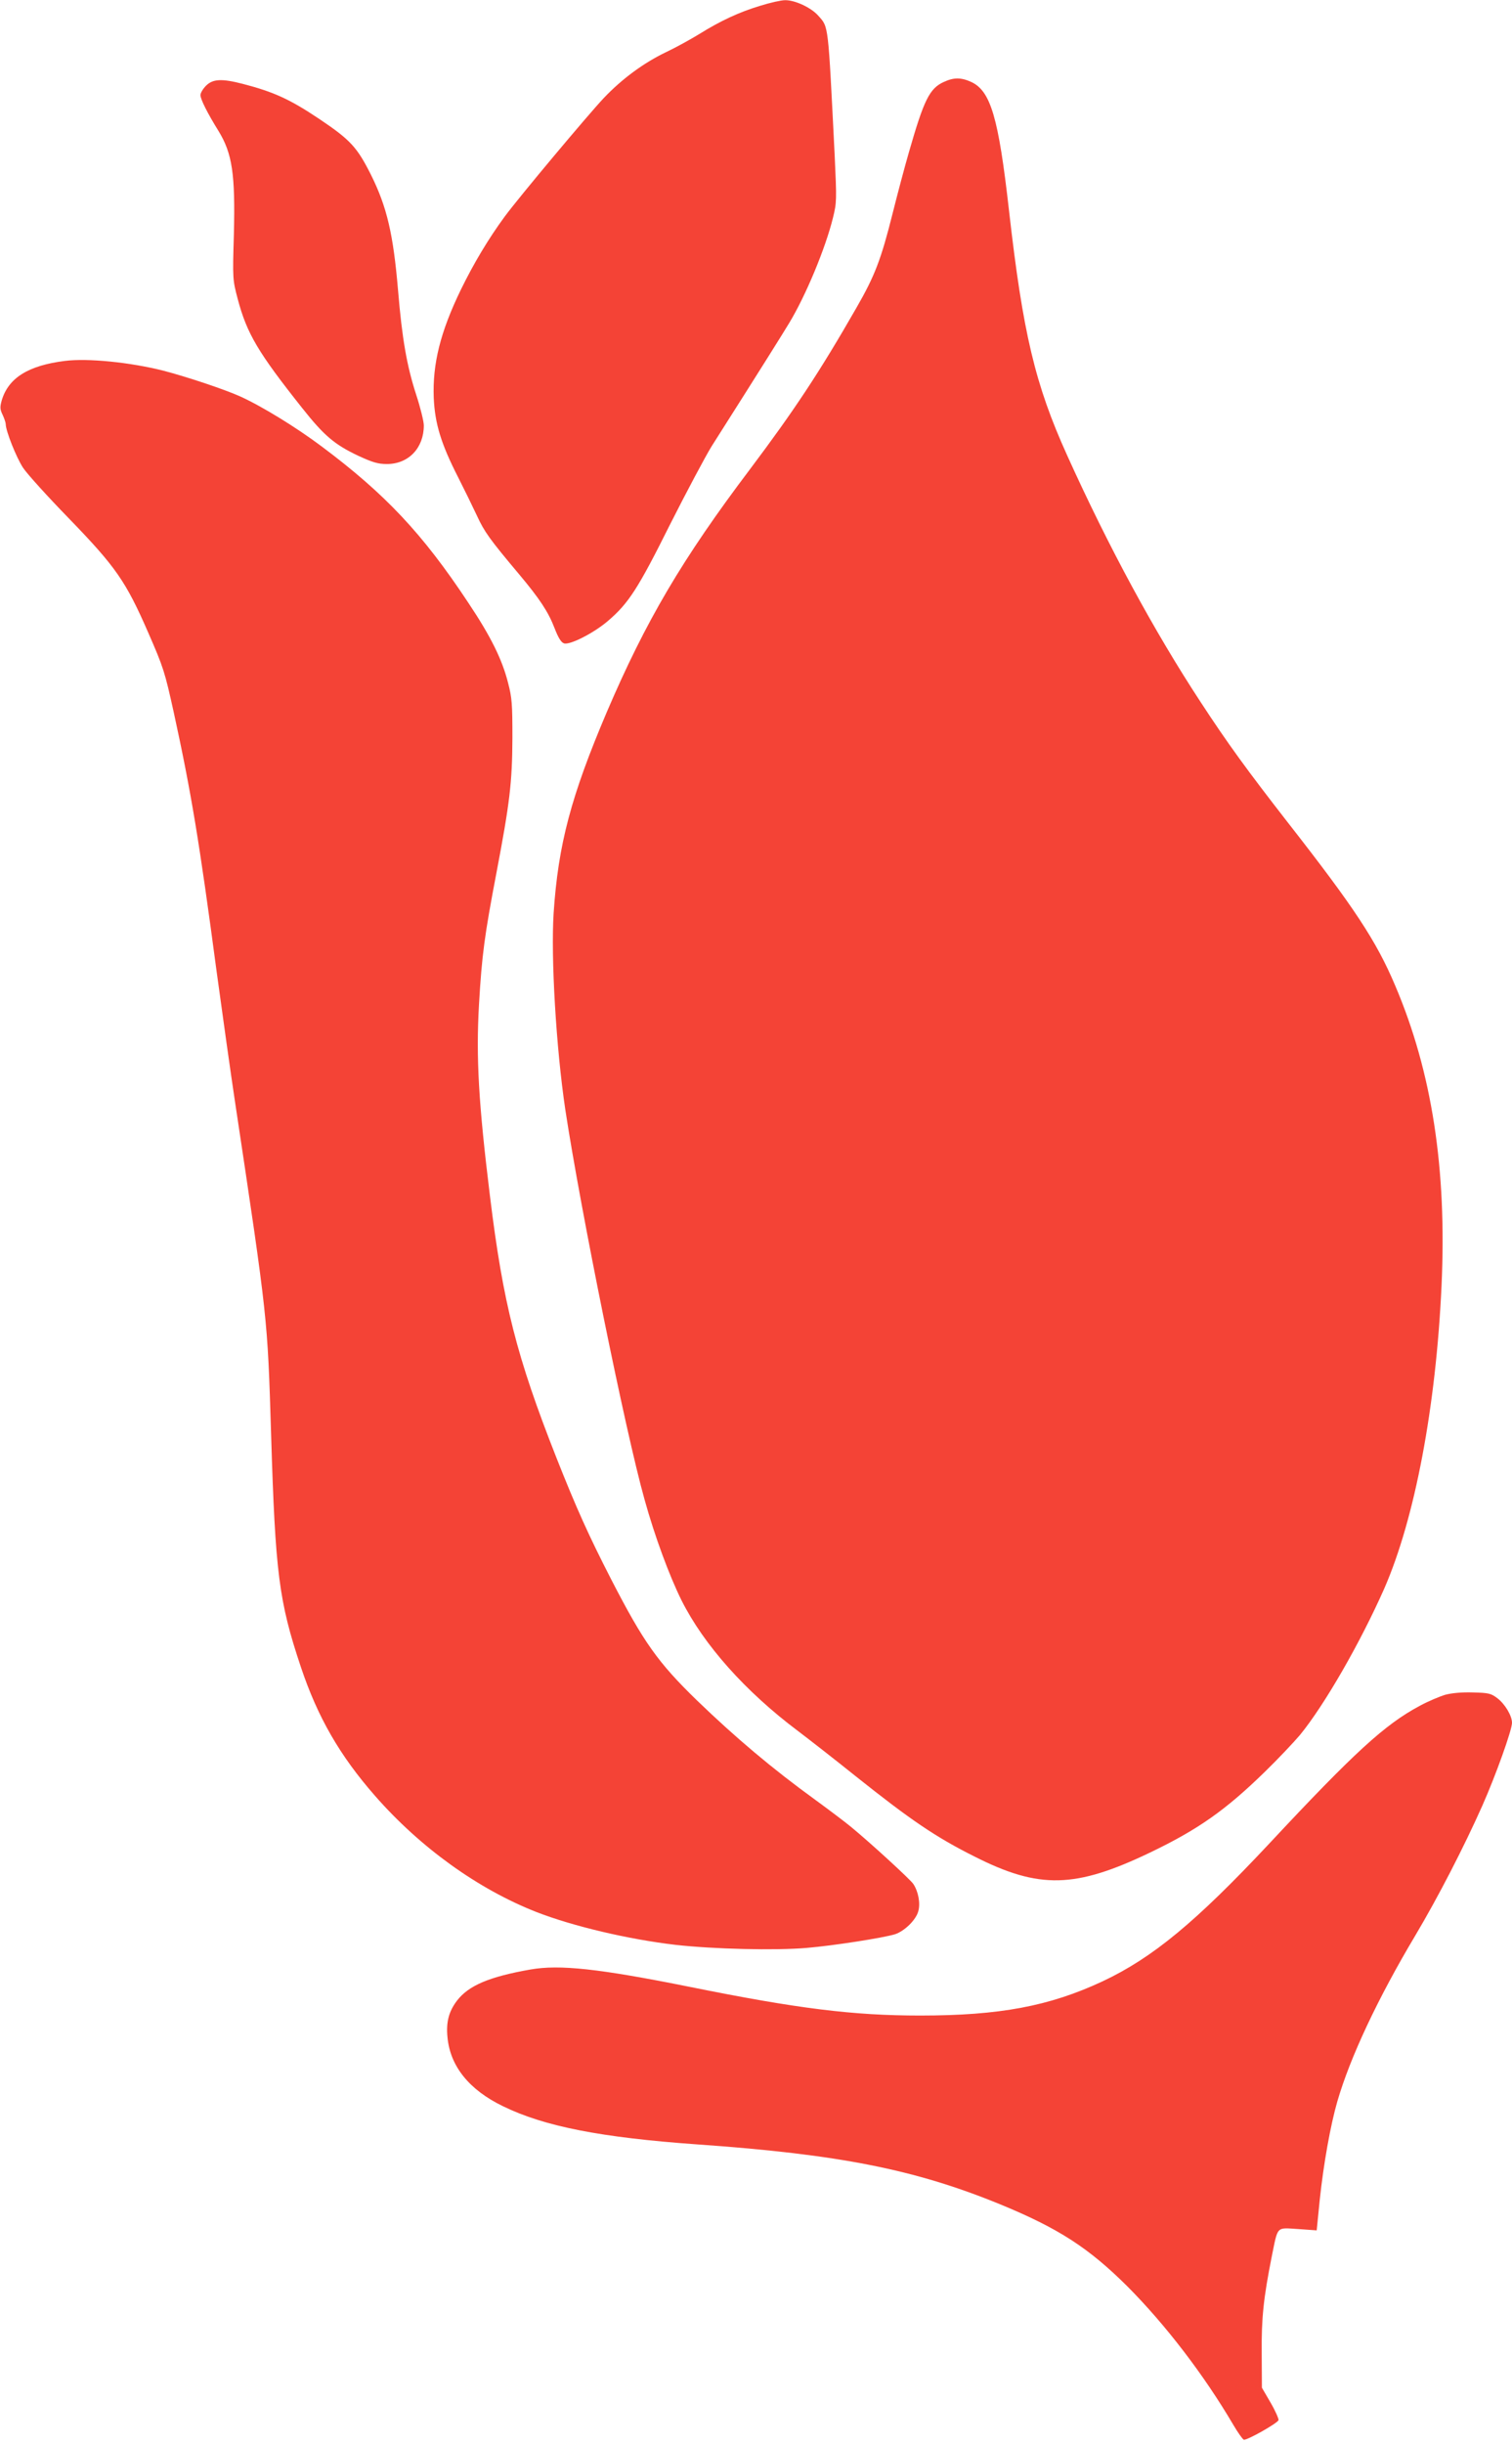
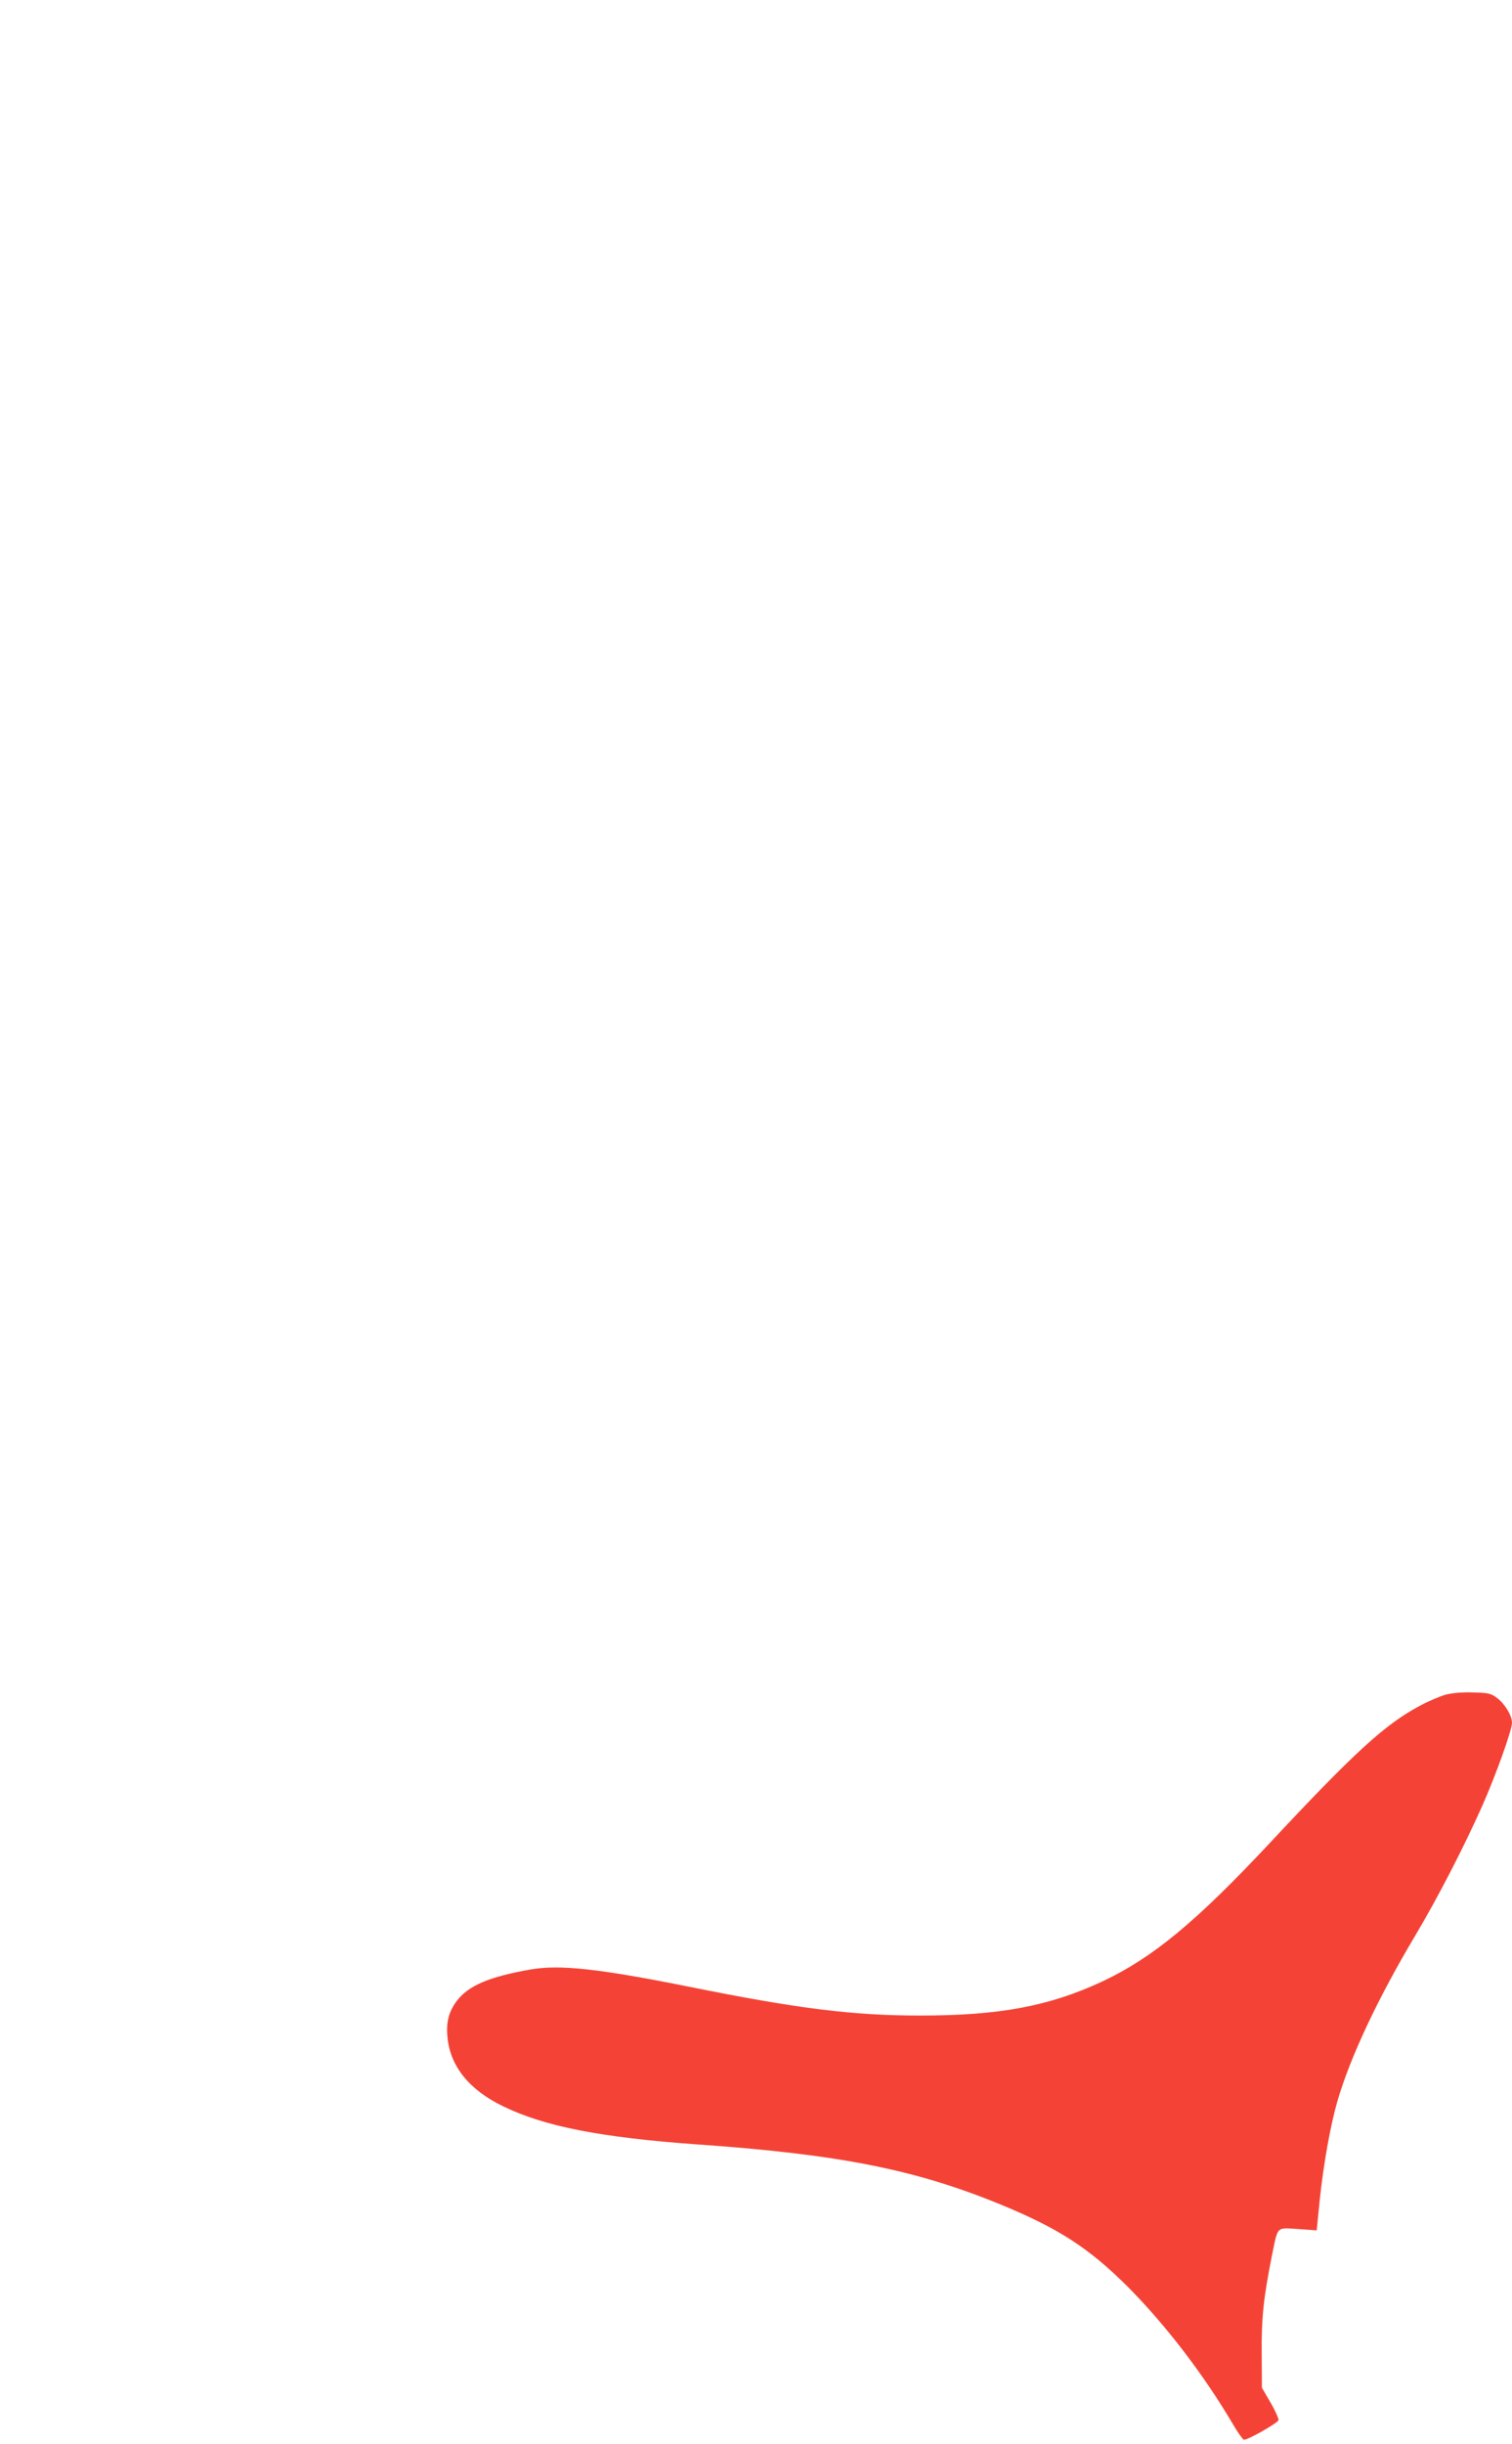
<svg xmlns="http://www.w3.org/2000/svg" version="1.0" width="792pt" height="1280pt" viewBox="0 0 792 1280" preserveAspectRatio="xMidYMid meet">
  <g transform="translate(0,1280) scale(0.1,-0.1)" fill="#f44336" stroke="none">
-     <path d="M3983 12770 c-110 -33 -209 -79 -318 -147 -44 -27 -123 -71 -176 -96 -117 -56 -231 -140 -326 -240 -82 -87 -445 -520 -520 -622 -85 -116 -161 -243 -228 -380 -108 -222 -150 -390 -143 -569 6 -134 38 -240 128 -416 32 -63 76 -153 98 -200 39 -85 67 -124 220 -306 109 -130 154 -198 187 -284 19 -49 34 -74 49 -79 29 -11 155 53 229 116 109 93 158 168 326 505 88 174 186 358 218 410 278 438 374 592 406 645 87 143 191 393 230 552 20 81 20 92 9 330 -35 695 -31 667 -86 729 -37 42 -122 82 -174 81 -20 0 -78 -13 -129 -29z" />
-     <path d="M4944 12371 c-75 -34 -104 -93 -183 -368 -22 -76 -60 -219 -85 -319 -61 -244 -94 -329 -190 -496 -195 -340 -326 -537 -555 -842 -358 -474 -548 -797 -753 -1276 -187 -440 -254 -692 -278 -1051 -15 -234 13 -706 61 -1029 80 -526 316 -1691 415 -2042 53 -192 130 -400 194 -529 117 -233 334 -477 610 -684 58 -44 193 -149 300 -235 291 -232 422 -321 626 -423 338 -171 527 -166 919 22 250 120 394 221 599 421 71 69 154 157 186 195 129 158 315 482 440 764 161 367 272 955 301 1589 28 610 -50 1118 -243 1571 -99 234 -213 407 -564 856 -210 270 -313 411 -456 630 -242 369 -481 810 -698 1290 -168 371 -232 640 -305 1285 -55 486 -96 624 -198 671 -53 24 -91 24 -143 0z" />
-     <path d="M1079 12351 c-16 -16 -29 -38 -29 -49 0 -22 38 -97 94 -187 73 -119 89 -227 81 -545 -7 -232 -6 -236 20 -335 48 -182 107 -281 338 -572 114 -144 169 -191 294 -250 76 -35 103 -43 150 -43 113 0 193 84 193 202 0 21 -18 94 -40 161 -49 151 -74 294 -95 547 -25 294 -58 436 -142 605 -73 145 -108 183 -272 293 -154 103 -238 141 -400 183 -109 28 -156 26 -192 -10z" />
-     <path d="M340 10910 c-192 -24 -296 -89 -331 -207 -10 -36 -9 -47 5 -76 9 -19 16 -41 16 -48 0 -36 56 -176 91 -229 22 -33 130 -152 239 -264 247 -255 299 -330 416 -598 80 -183 87 -205 134 -418 92 -422 134 -676 225 -1360 31 -228 74 -534 96 -680 172 -1144 170 -1125 189 -1740 22 -731 41 -876 156 -1220 88 -263 204 -464 388 -674 237 -271 540 -489 846 -609 190 -74 481 -143 730 -172 197 -22 519 -30 684 -16 143 12 404 53 465 72 50 17 109 75 121 120 12 42 0 104 -26 143 -14 22 -222 213 -324 297 -30 25 -116 90 -190 144 -225 163 -418 326 -619 520 -205 199 -280 305 -449 633 -119 232 -183 374 -287 637 -209 530 -280 809 -349 1375 -59 481 -73 720 -57 1000 15 258 29 362 91 687 70 368 83 474 84 708 0 178 -2 210 -23 290 -31 122 -90 242 -209 420 -239 361 -434 568 -767 817 -132 99 -312 210 -427 262 -82 37 -280 103 -403 135 -175 44 -395 66 -515 51z" />
    <path d="M7571 3925 c-30 -9 -90 -34 -134 -58 -182 -97 -342 -243 -789 -722 -384 -410 -611 -598 -873 -721 -278 -130 -539 -179 -955 -179 -351 0 -641 36 -1206 150 -478 96 -683 118 -836 91 -216 -38 -324 -84 -385 -164 -42 -56 -57 -111 -49 -191 14 -151 113 -275 291 -361 217 -106 514 -164 1020 -200 740 -52 1139 -131 1585 -314 306 -126 463 -228 666 -430 199 -200 400 -462 554 -724 24 -41 49 -76 55 -78 14 -6 175 85 182 102 2 6 -16 48 -41 91 l-46 79 -1 179 c-2 186 10 293 52 505 34 166 22 154 138 147 l98 -7 16 160 c20 189 56 390 92 515 67 231 212 540 409 870 120 202 254 462 351 680 70 158 155 395 155 433 0 37 -37 99 -77 129 -33 25 -45 28 -127 30 -57 2 -111 -3 -145 -12z" />
  </g>
</svg>